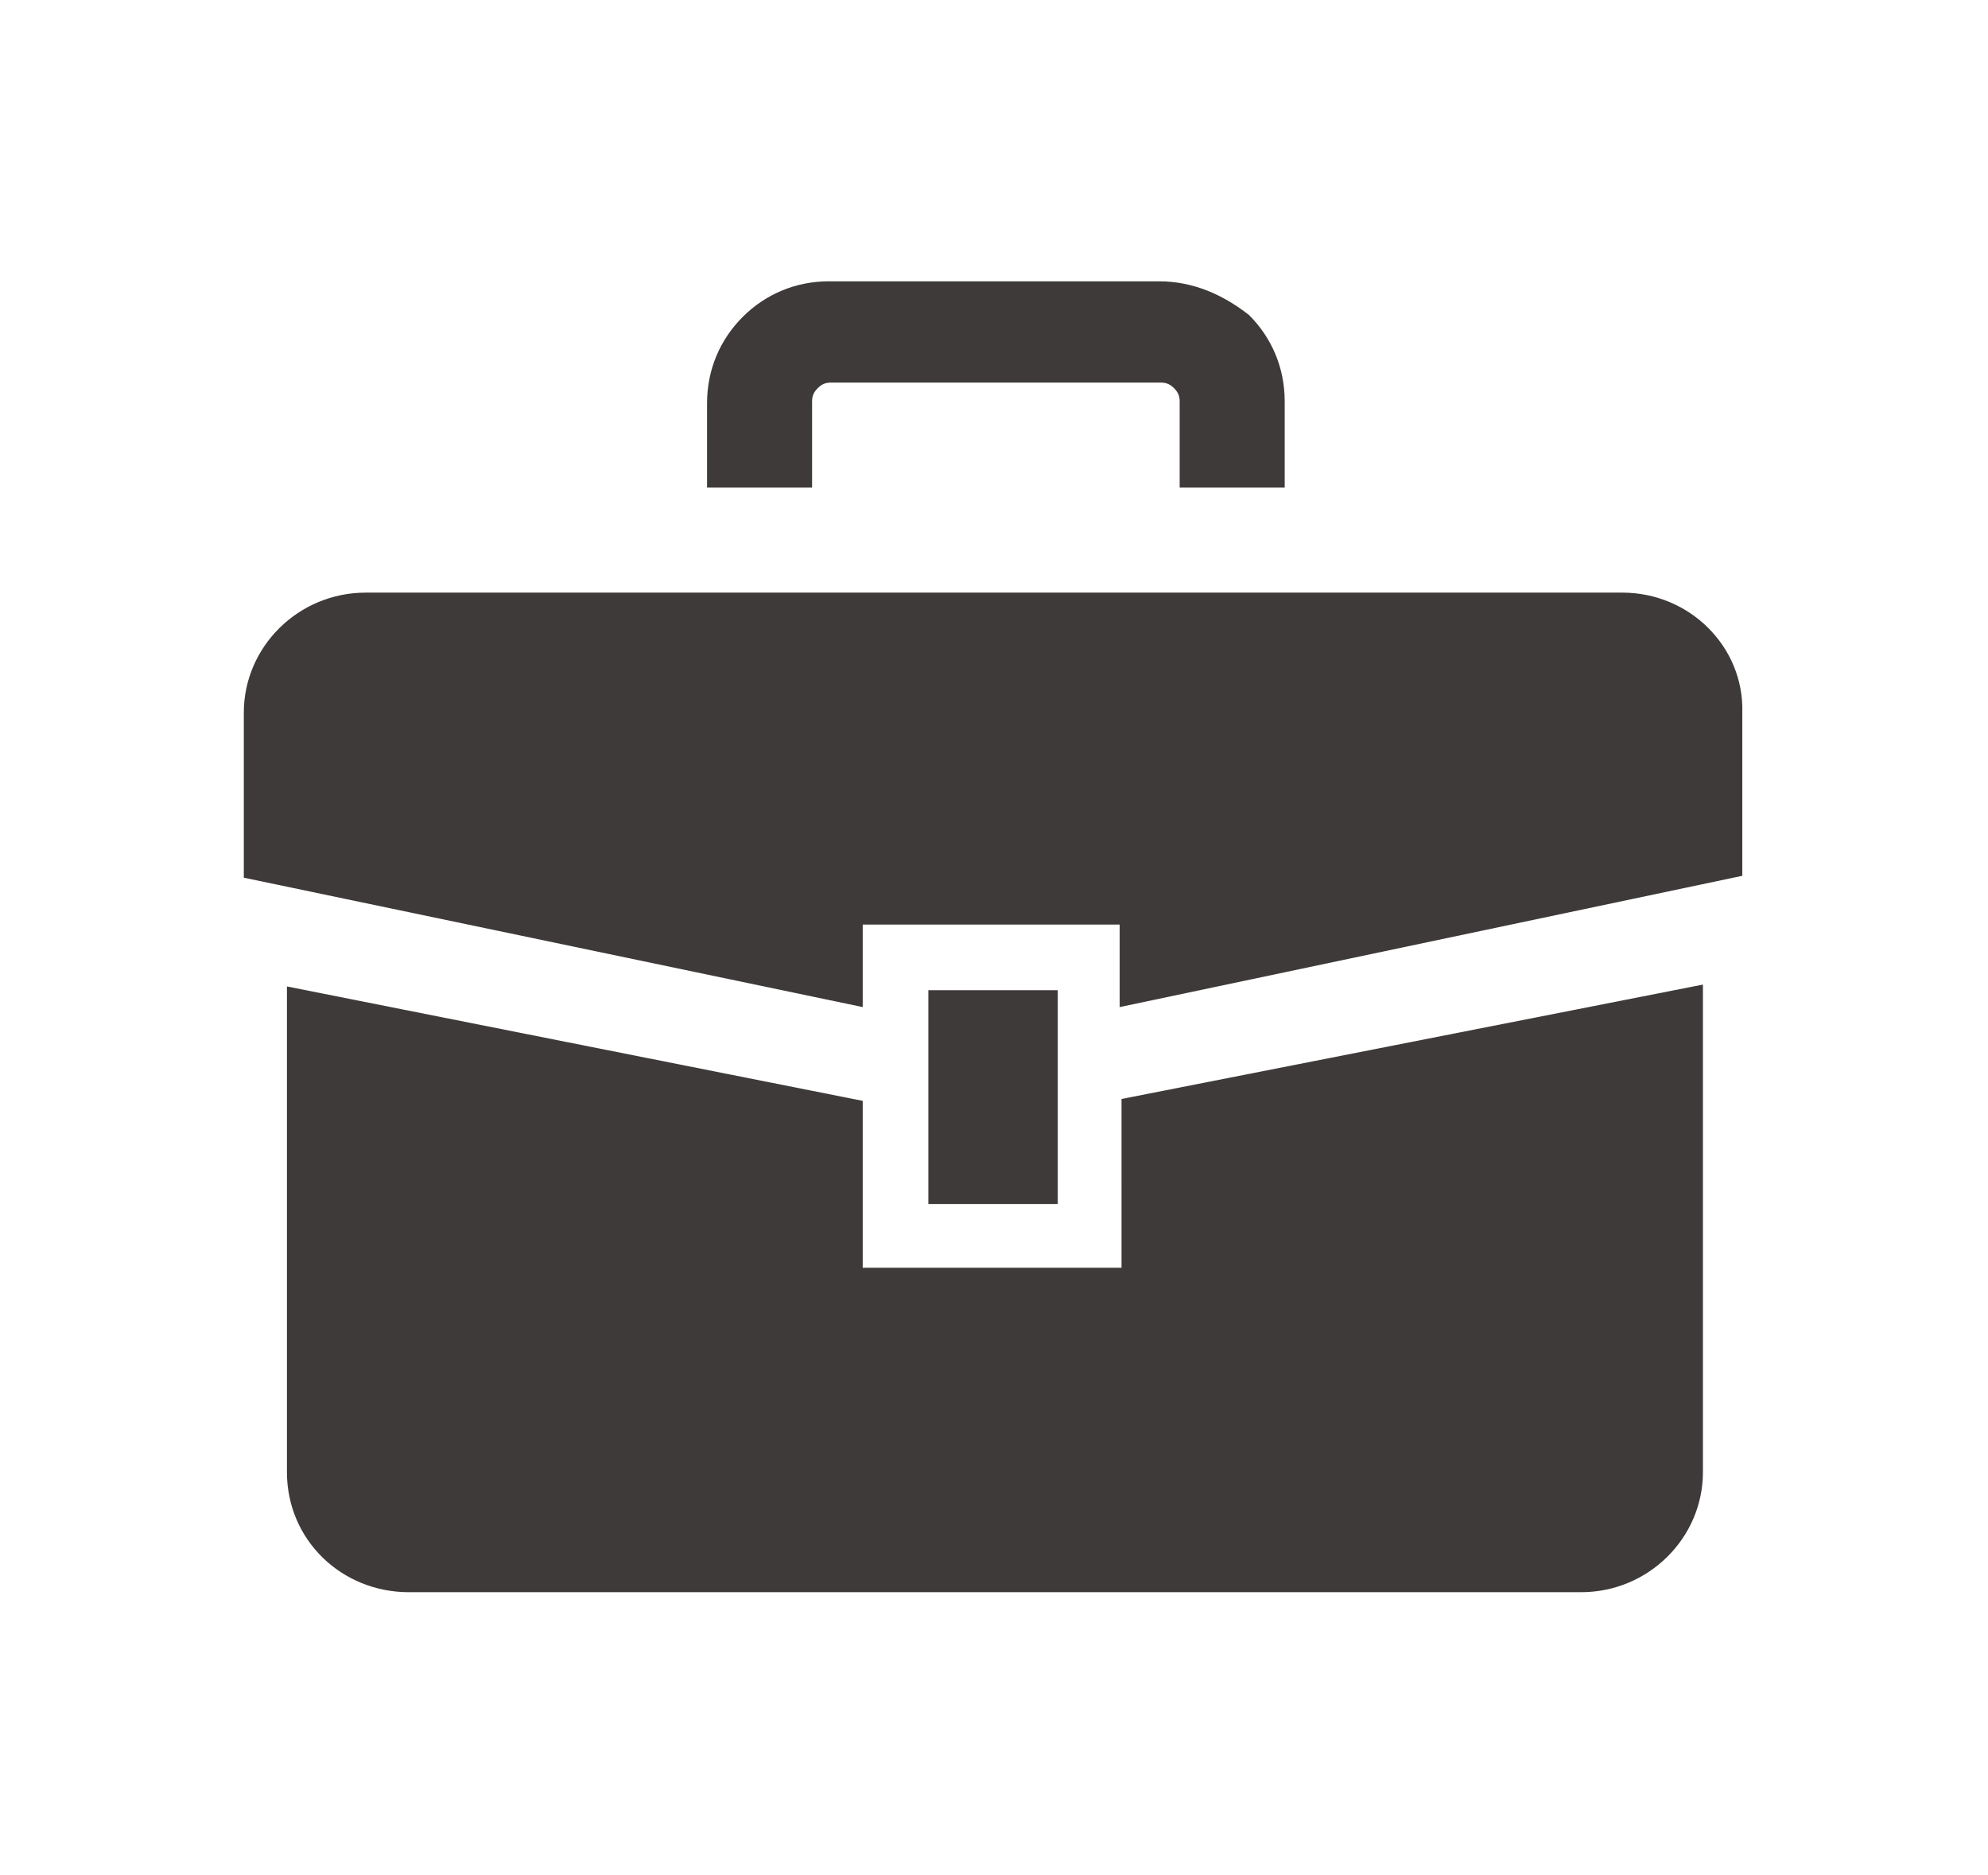
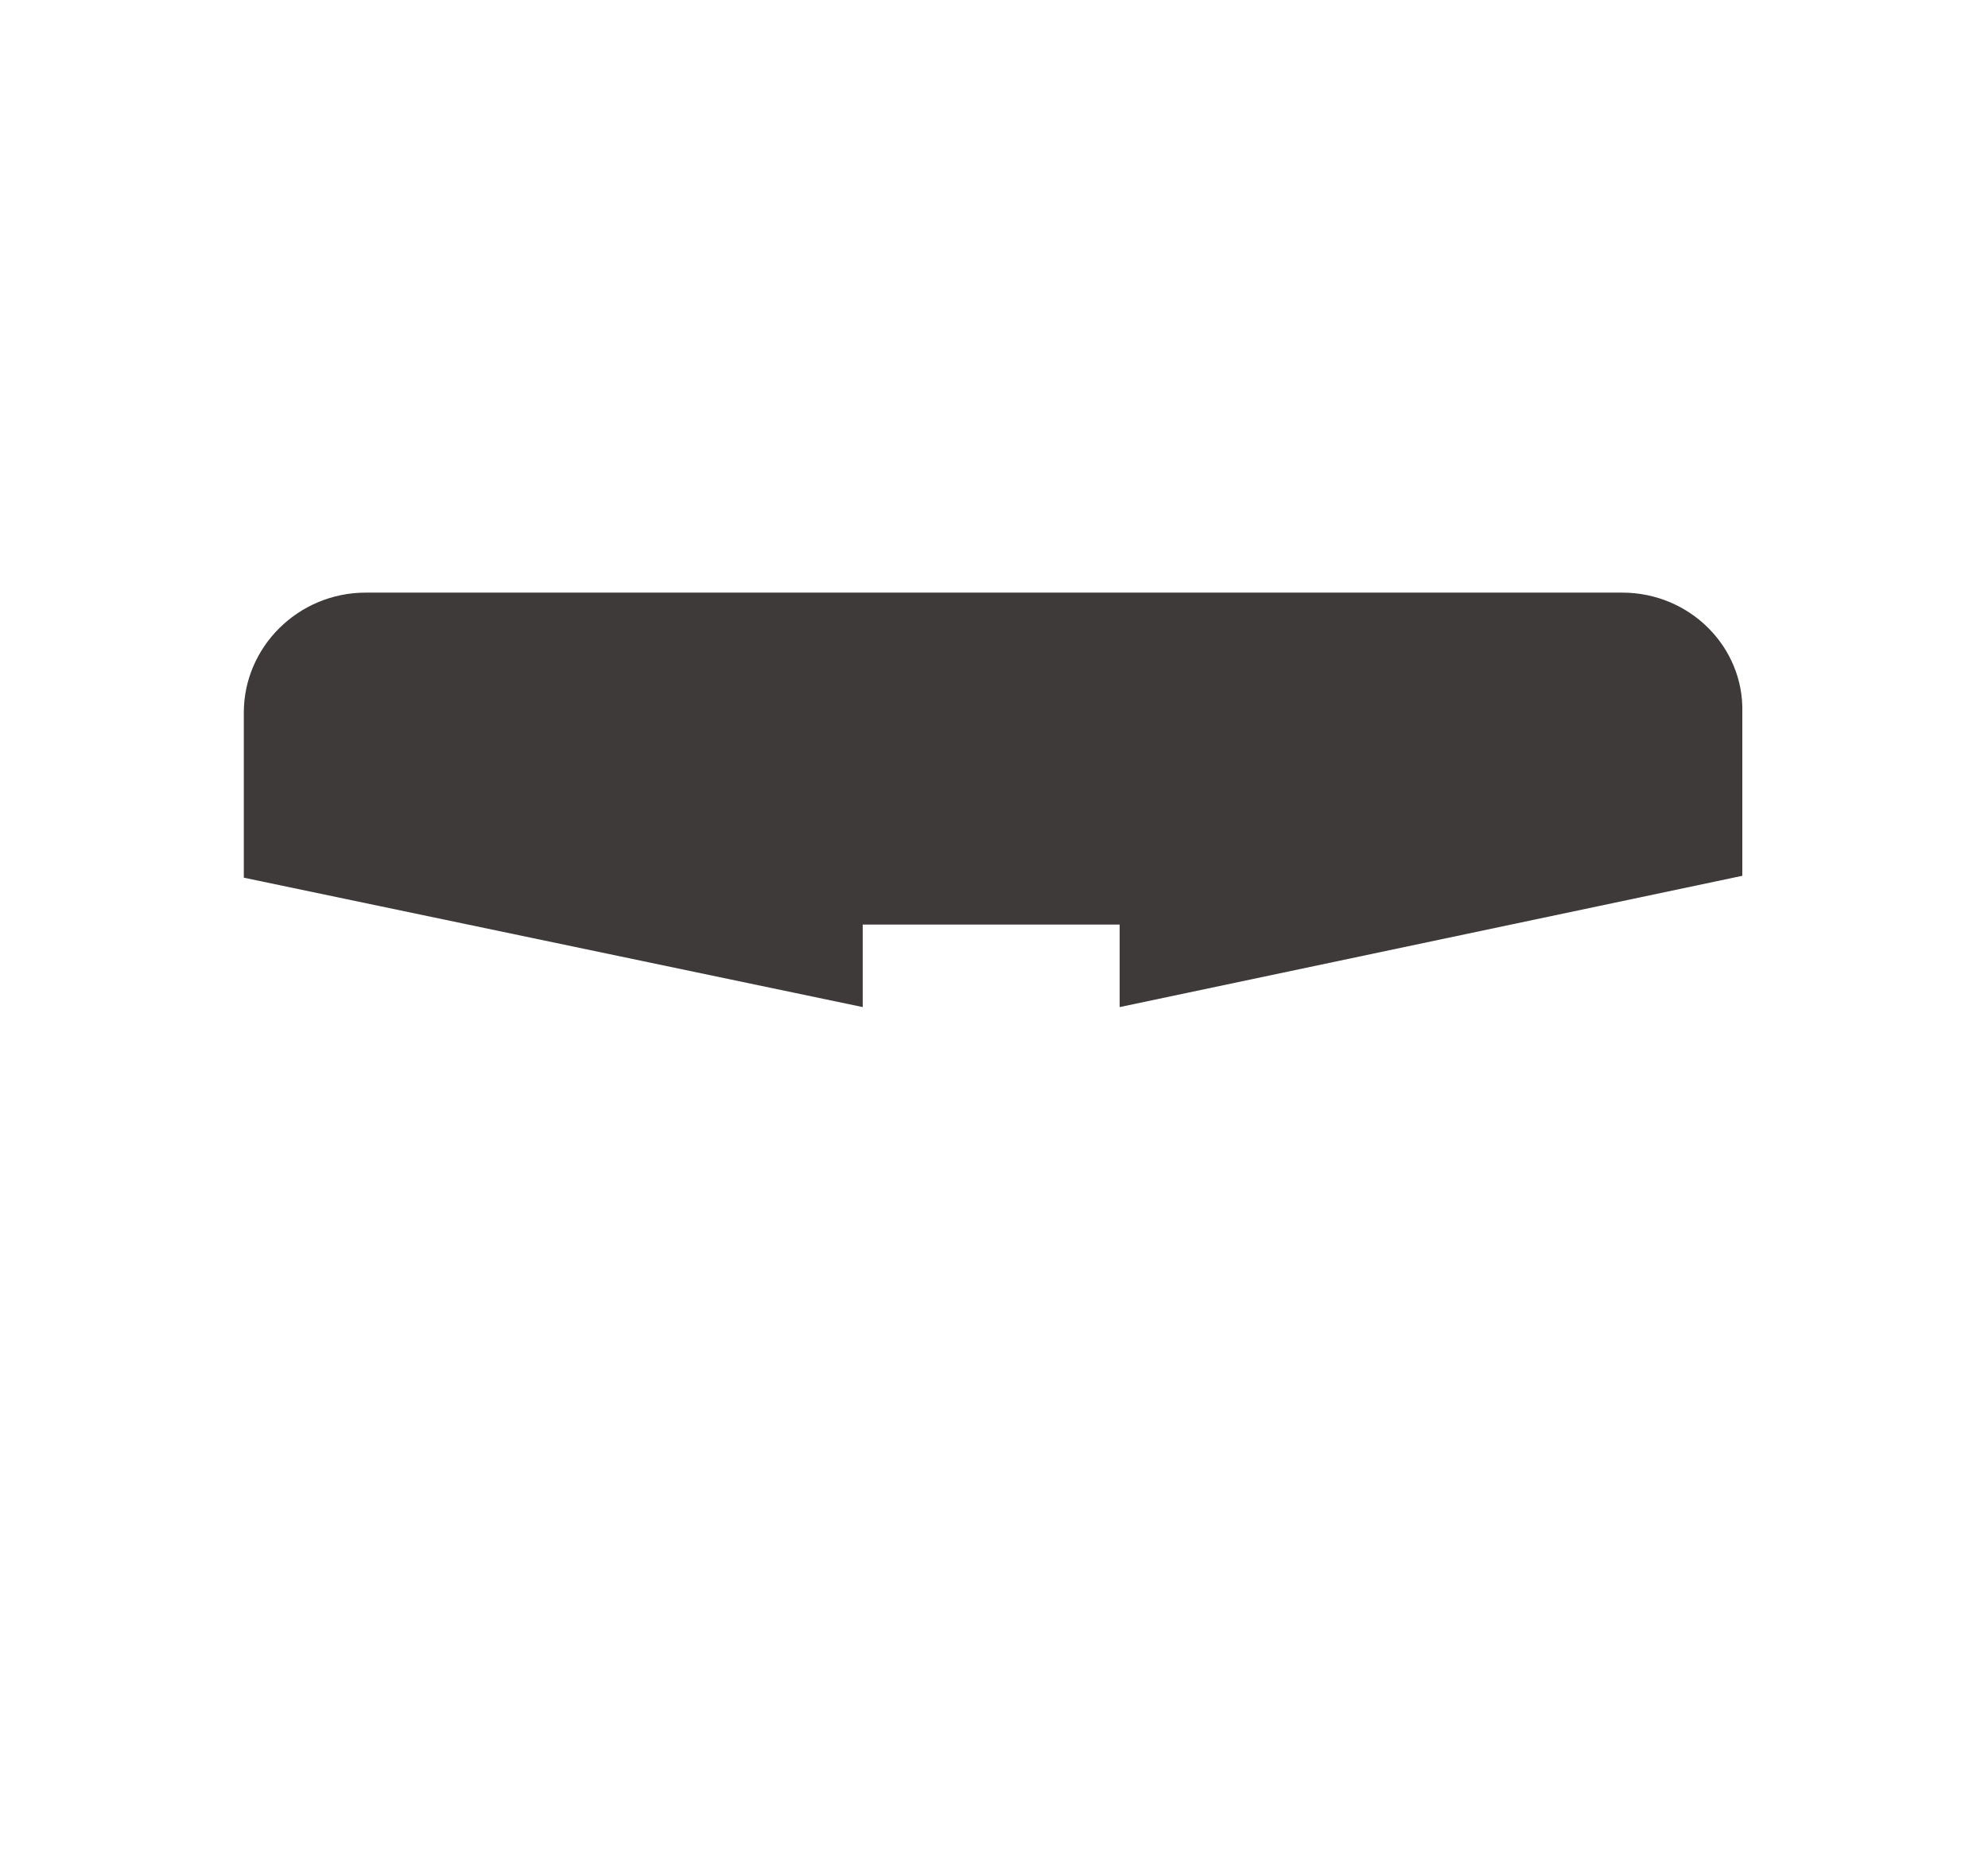
<svg xmlns="http://www.w3.org/2000/svg" version="1.1" id="レイヤー_1" x="0px" y="0px" width="106px" height="100px" viewBox="-13 -15 106 100" enable-background="new -13 -15 106 100" xml:space="preserve">
  <g>
    <g>
      <path fill="#3E3A39" d="M73.5,16.6h-67C2.9,16.6,0,19.5,0,23v8.8l33,6.9v-4.4h13.7v4.4l33.2-7V23C80,19.5,77.1,16.6,73.5,16.6z" />
-       <path fill="#3E3A39" d="M46.8,52.6H33v-8.9L2.3,37.6v25.9c0,3.6,2.9,6.4,6.5,6.4h62.5c3.6,0,6.5-2.9,6.5-6.4v-26l-31,6.1V52.6    L46.8,52.6z" />
-       <rect x="36.5" y="37.8" fill="#3E3A39" width="6.9" height="11.4" />
-       <path fill="#3E3A39" d="M30.3,6.4c0-0.3,0.1-0.5,0.3-0.7c0.2-0.2,0.4-0.3,0.7-0.3h17.6c0.3,0,0.5,0.1,0.7,0.3    c0.2,0.2,0.3,0.4,0.3,0.7V11h5.6V6.4c0-1.8-0.7-3.4-1.9-4.6c-1.4-1.1-3-1.8-4.8-1.8H31.2c-1.8,0-3.4,0.7-4.6,1.9    c-1.2,1.2-1.9,2.8-1.9,4.6V11h5.6V6.4L30.3,6.4z" />
    </g>
  </g>
</svg>